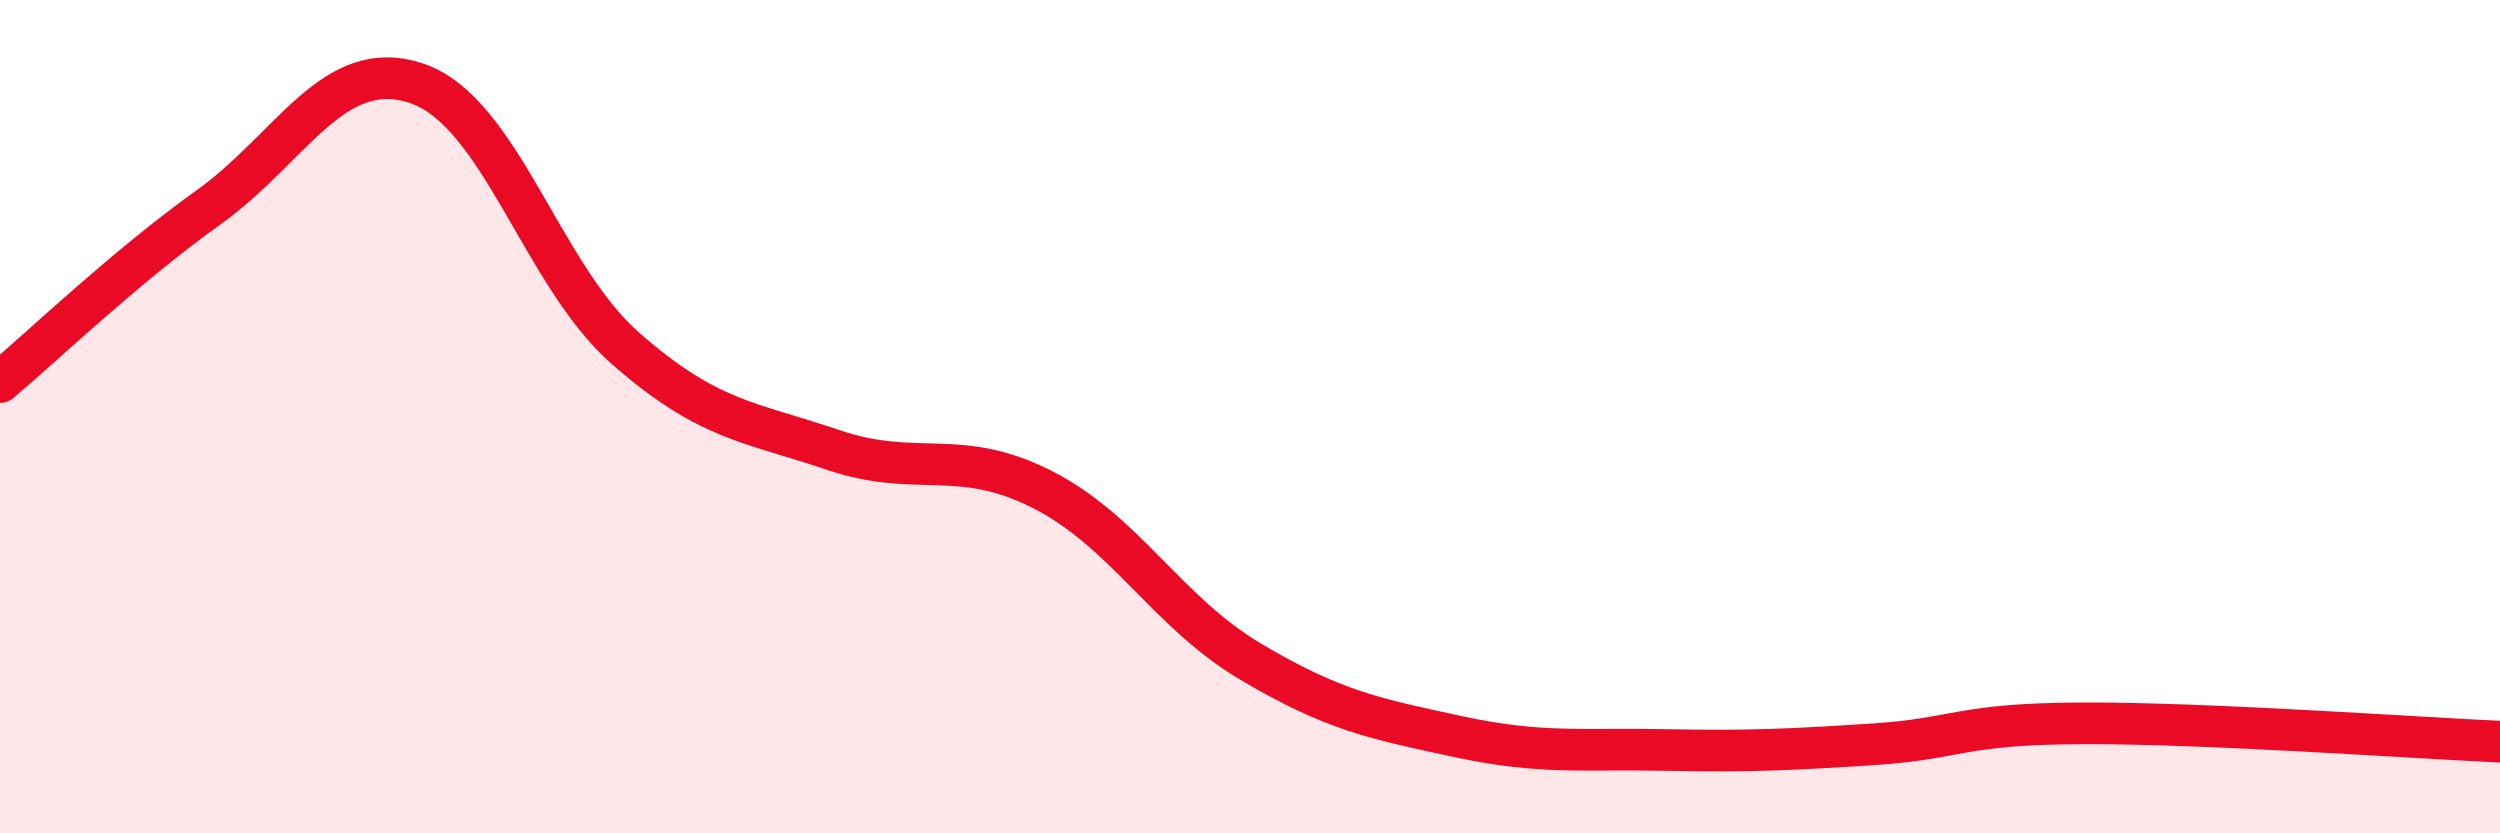
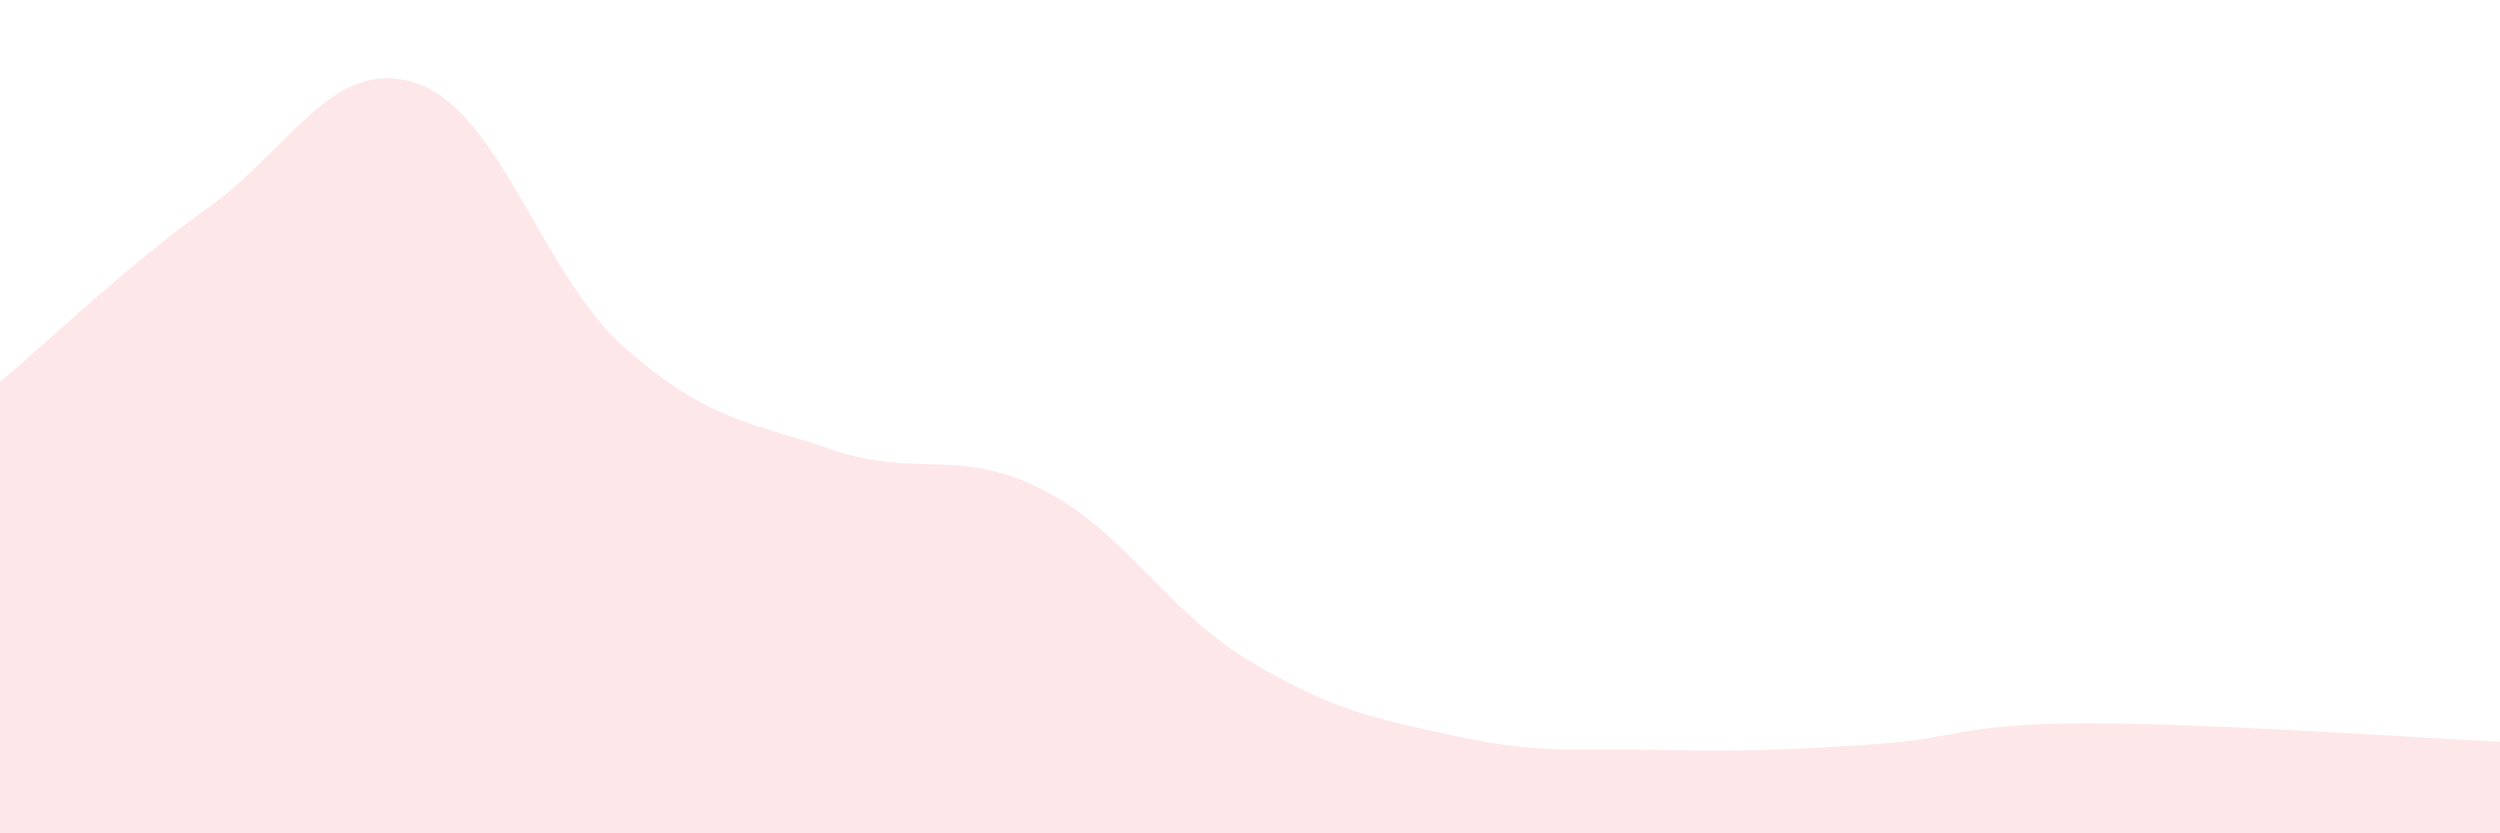
<svg xmlns="http://www.w3.org/2000/svg" width="60" height="20" viewBox="0 0 60 20">
  <path d="M 0,9.17 C 1,8.33 3,6.41 5,4.98 C 7,3.55 8,1.33 10,2 C 12,2.67 13,6.59 15,8.35 C 17,10.11 18,10.12 20,10.8 C 22,11.48 23,10.73 25,11.74 C 27,12.75 28,14.68 30,15.87 C 32,17.06 33,17.25 35,17.68 C 37,18.11 38,17.96 40,18 C 42,18.04 43,17.99 45,17.86 C 47,17.73 47,17.37 50,17.36 C 53,17.35 58,17.71 60,17.8L60 20L0 20Z" fill="#EB0A25" opacity="0.1" stroke-linecap="round" stroke-linejoin="round" />
-   <path d="M 0,9.17 C 1,8.33 3,6.41 5,4.98 C 7,3.55 8,1.33 10,2 C 12,2.67 13,6.59 15,8.35 C 17,10.11 18,10.12 20,10.8 C 22,11.48 23,10.73 25,11.74 C 27,12.75 28,14.68 30,15.87 C 32,17.06 33,17.25 35,17.68 C 37,18.11 38,17.96 40,18 C 42,18.04 43,17.99 45,17.86 C 47,17.73 47,17.37 50,17.36 C 53,17.35 58,17.71 60,17.8" stroke="#EB0A25" stroke-width="1" fill="none" stroke-linecap="round" stroke-linejoin="round" />
</svg>